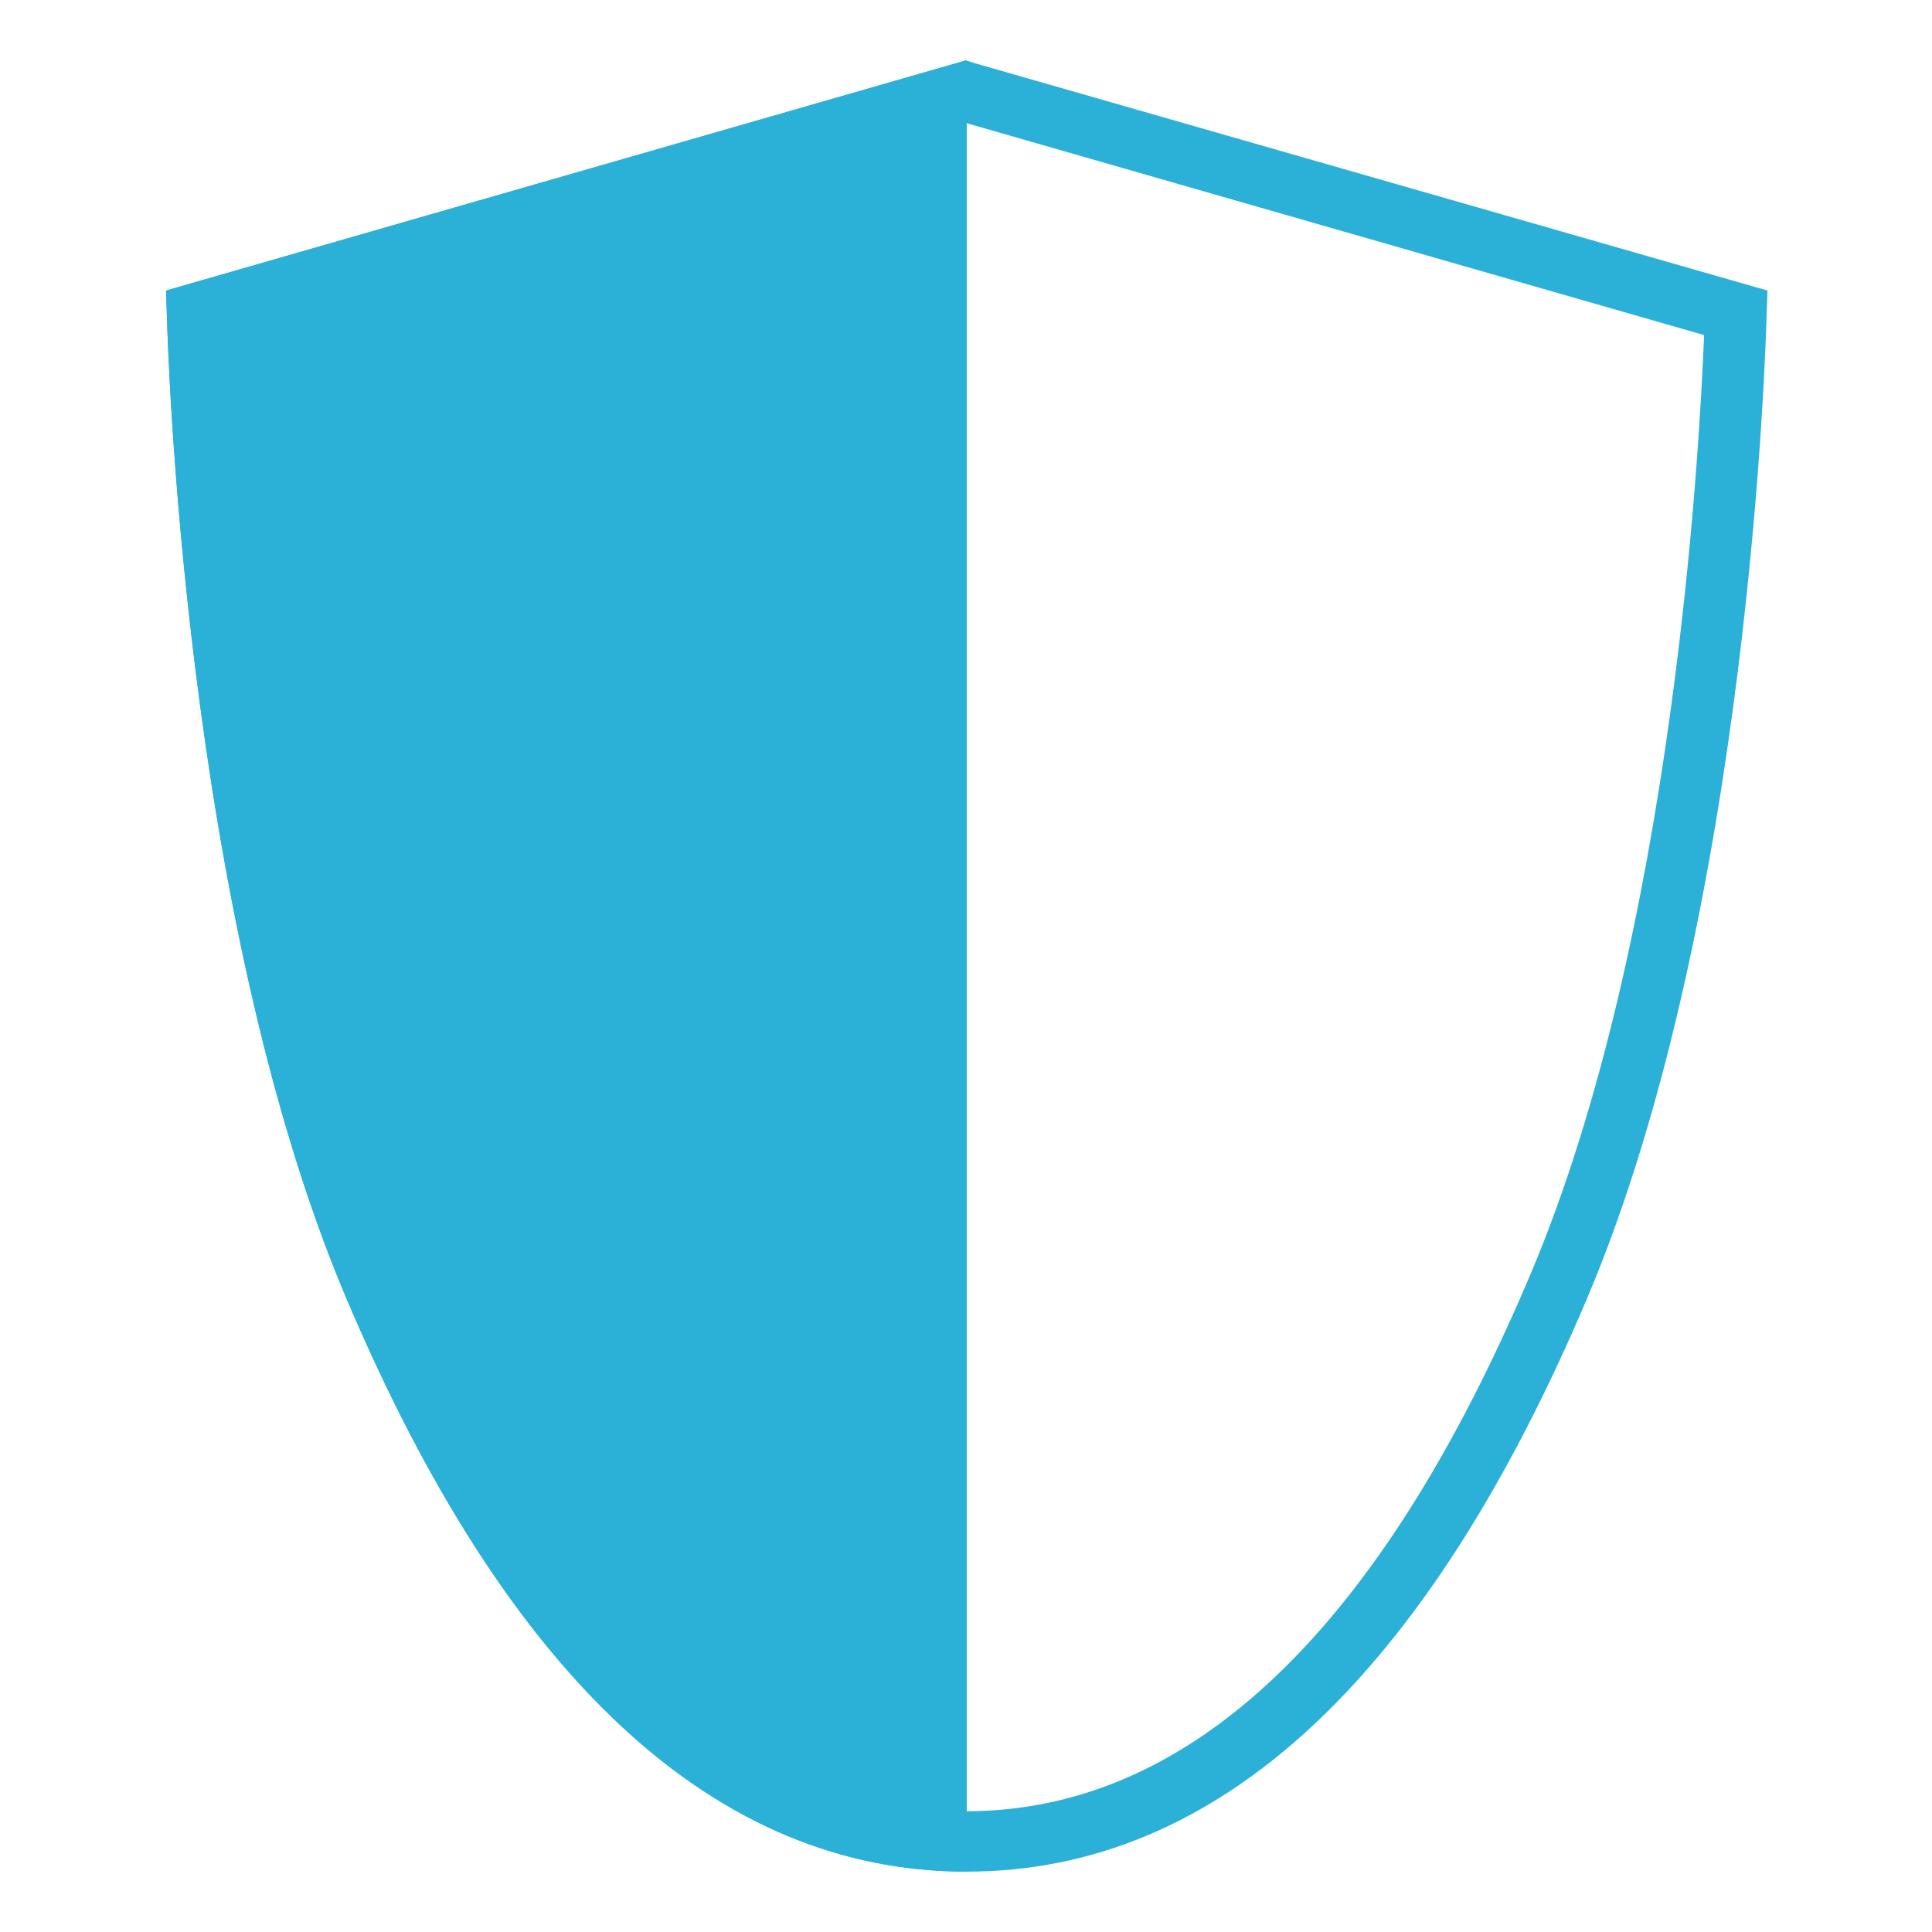
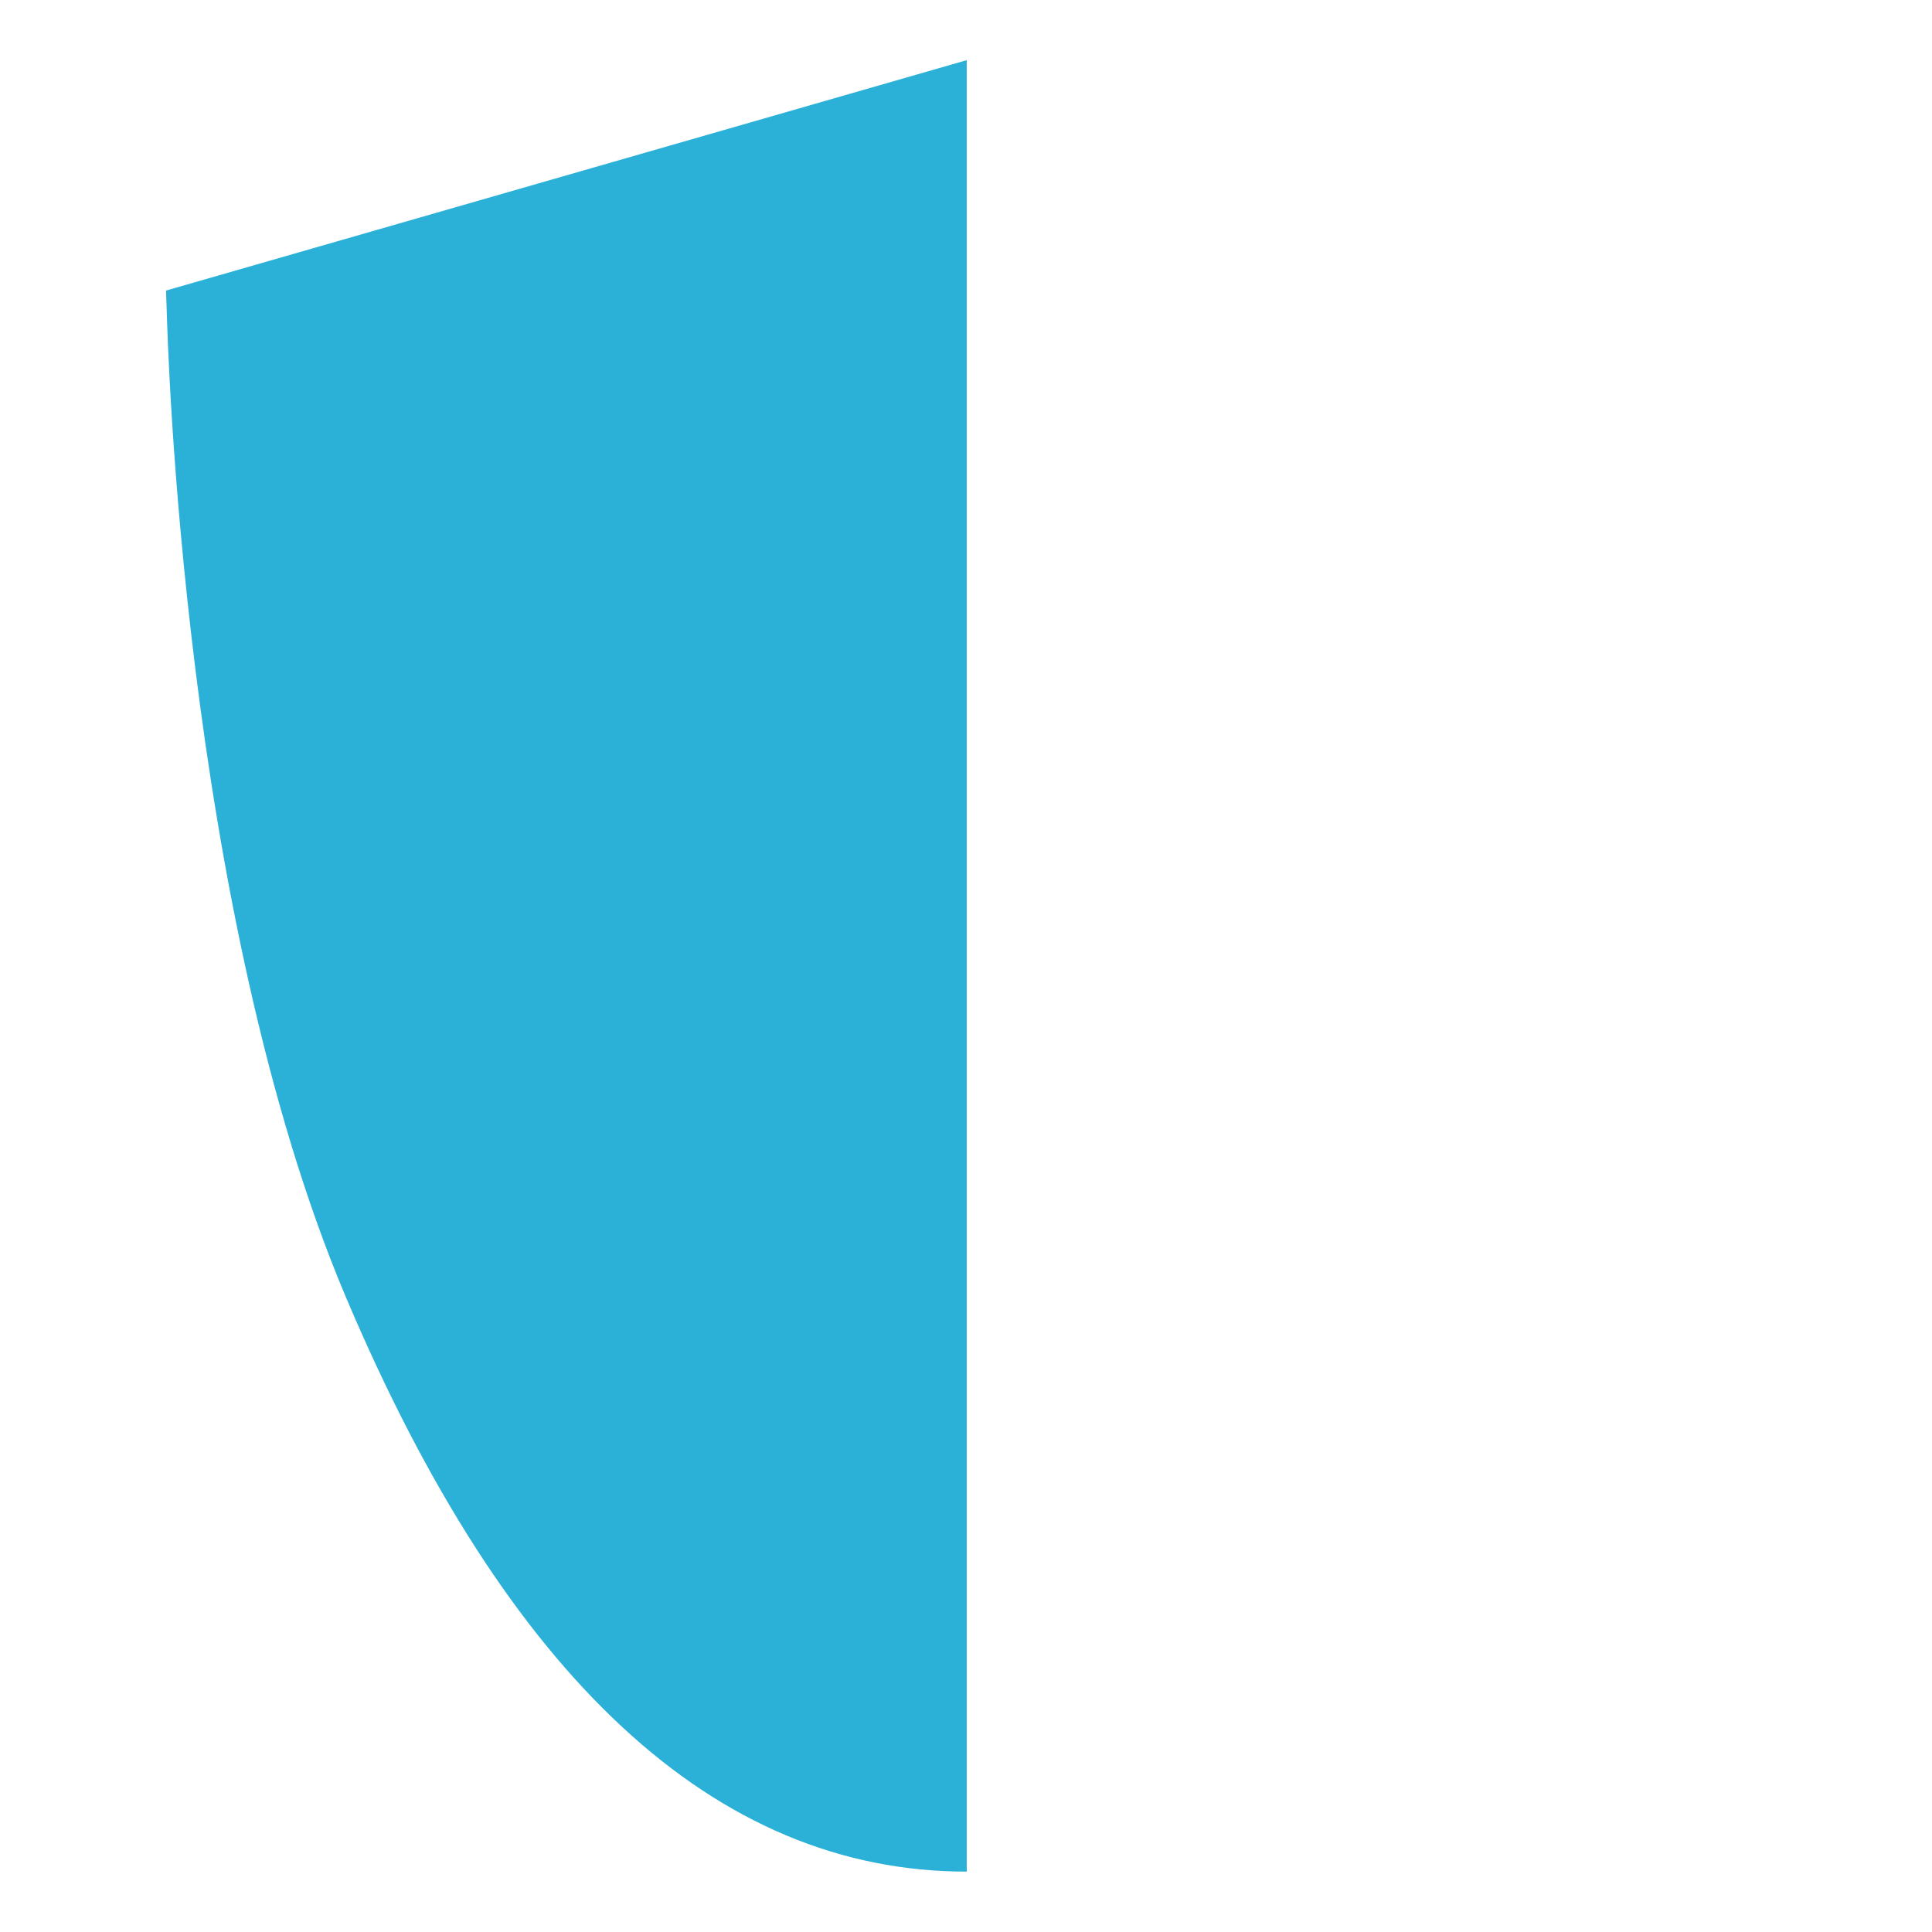
<svg xmlns="http://www.w3.org/2000/svg" version="1.1" id="Layer_1" x="0px" y="0px" viewBox="0 0 256 256" style="enable-background:new 0 0 256 256;" xml:space="preserve">
  <style type="text/css">
	.st0{fill:#2BB0D8;}
</style>
  <title>Secure icons</title>
-   <path class="st0" d="M128,16.3l97.8,28.1c-0.6,15.3-4.1,79.6-22.9,124.2C182.9,216,157.7,240,128,240s-54.9-24-74.9-71.3  C34.3,124.2,30.8,59.8,30.2,44.4L128,16.3 M128,8L22,38.5l0.1,2.9c0.1,3.2,2.1,79.3,23.7,130.4c21.4,50.6,49,76.2,82.3,76.2  s60.9-25.6,82.3-76.2C232,120.6,234,44.6,234.1,41.4l0.1-2.9L128.9,8.3L128,8z" />
  <path class="st0" d="M128,8L22,38.5l0.1,2.9c0.1,3.2,2.1,79.3,23.7,130.4c21.4,50.6,49,76.2,82.3,76.2V8H128z" />
</svg>